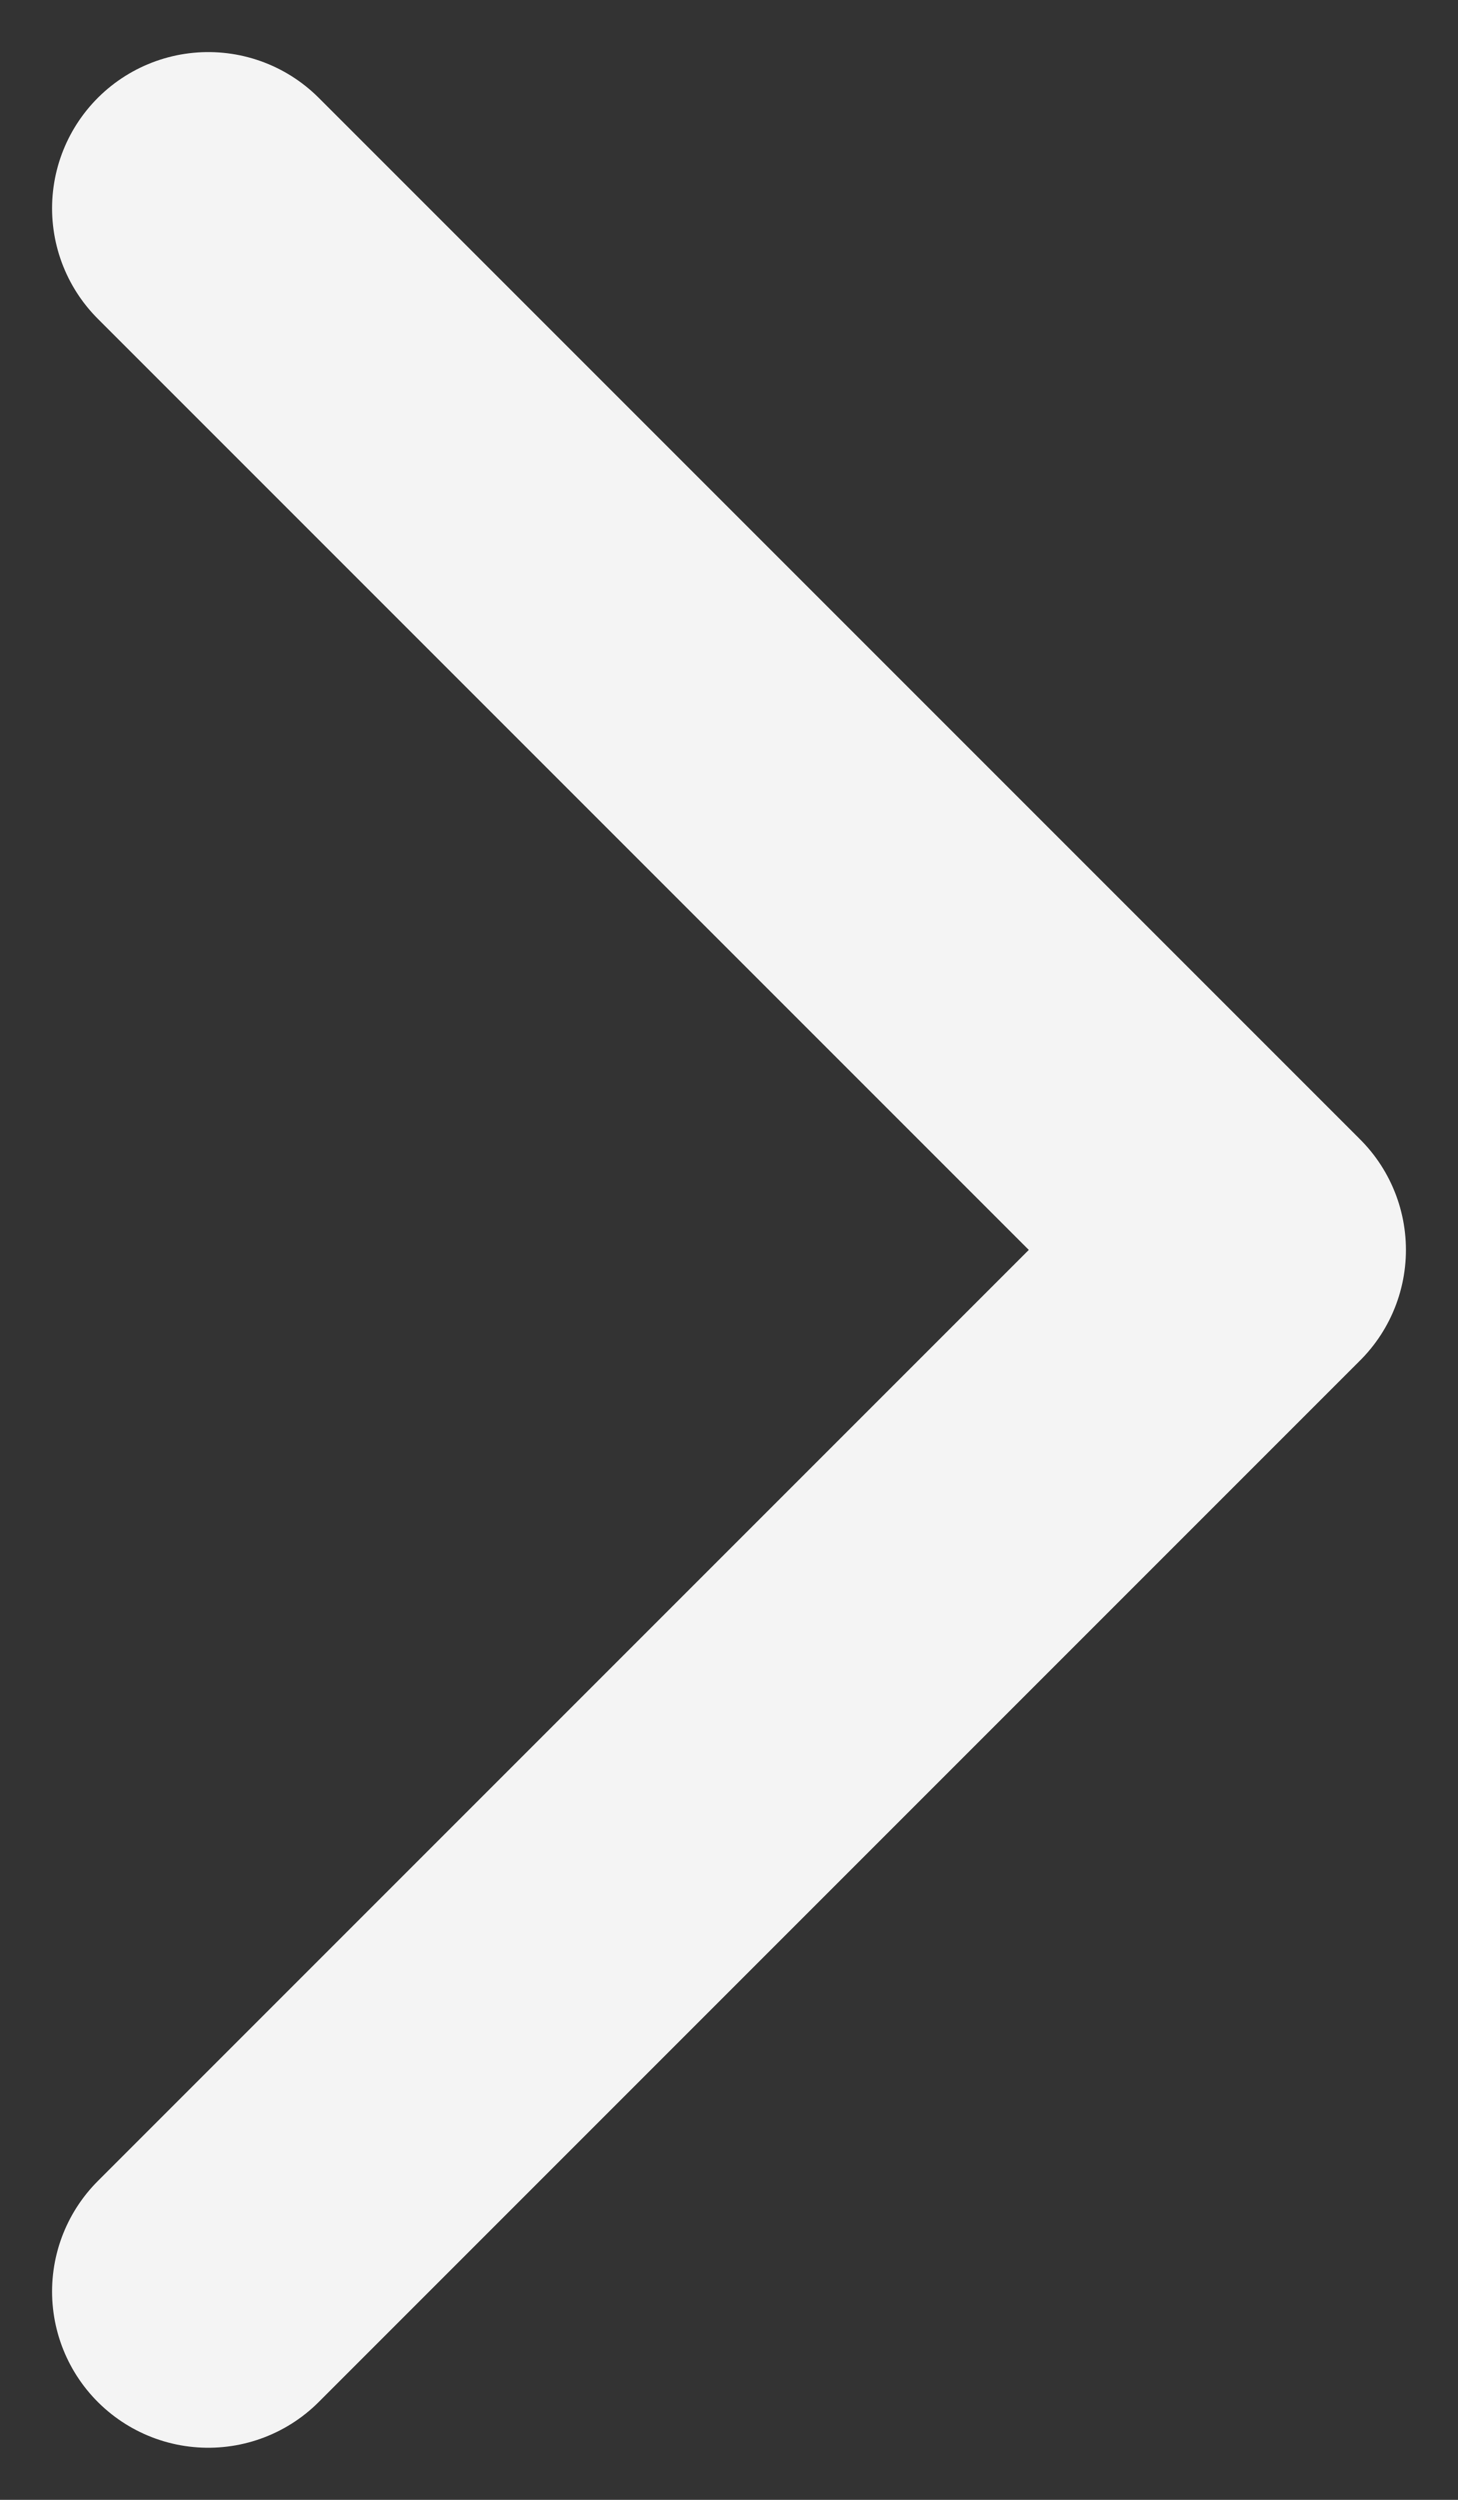
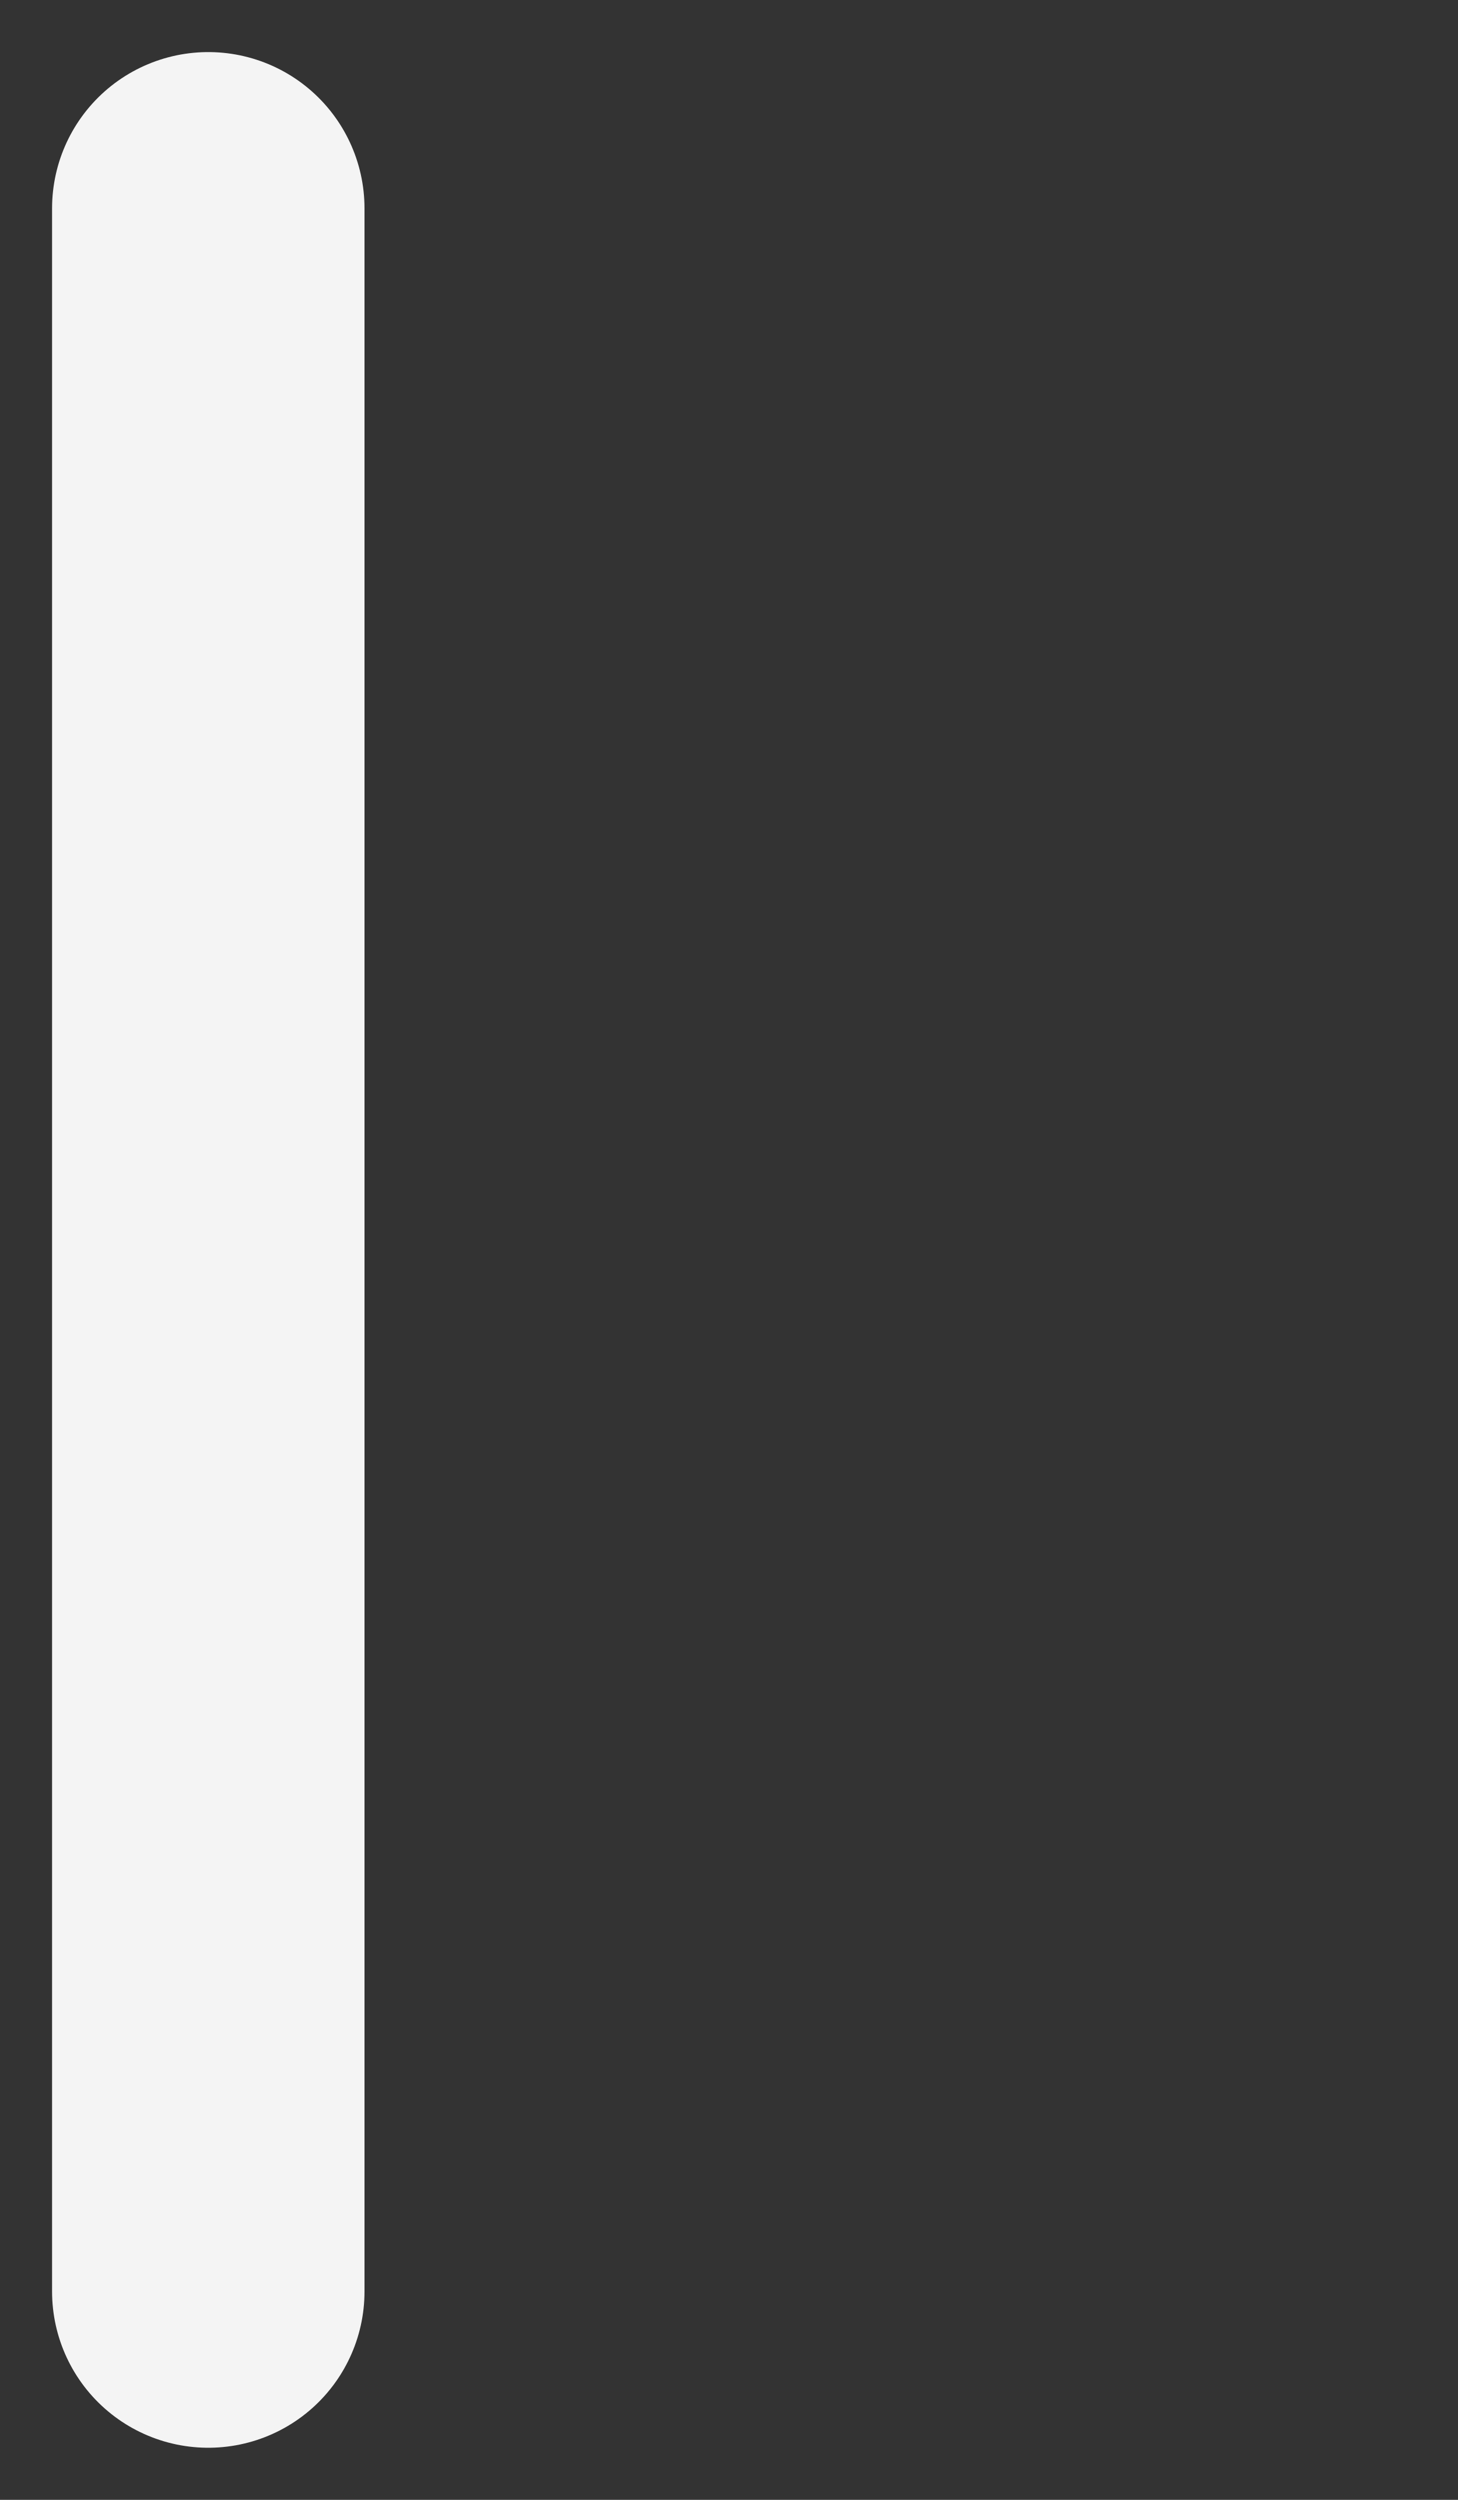
<svg xmlns="http://www.w3.org/2000/svg" width="7" height="12" viewBox="0 0 7 12" fill="none">
  <rect x="0" y="0" width="7" height="12" fill="#333333" stroke="none" />
-   <path d="M1 11L6 6L1 1" stroke="#F4F4F4" stroke-width="1.5" stroke-linecap="round" stroke-linejoin="round" />
+   <path d="M1 11L1 1" stroke="#F4F4F4" stroke-width="1.5" stroke-linecap="round" stroke-linejoin="round" />
</svg>